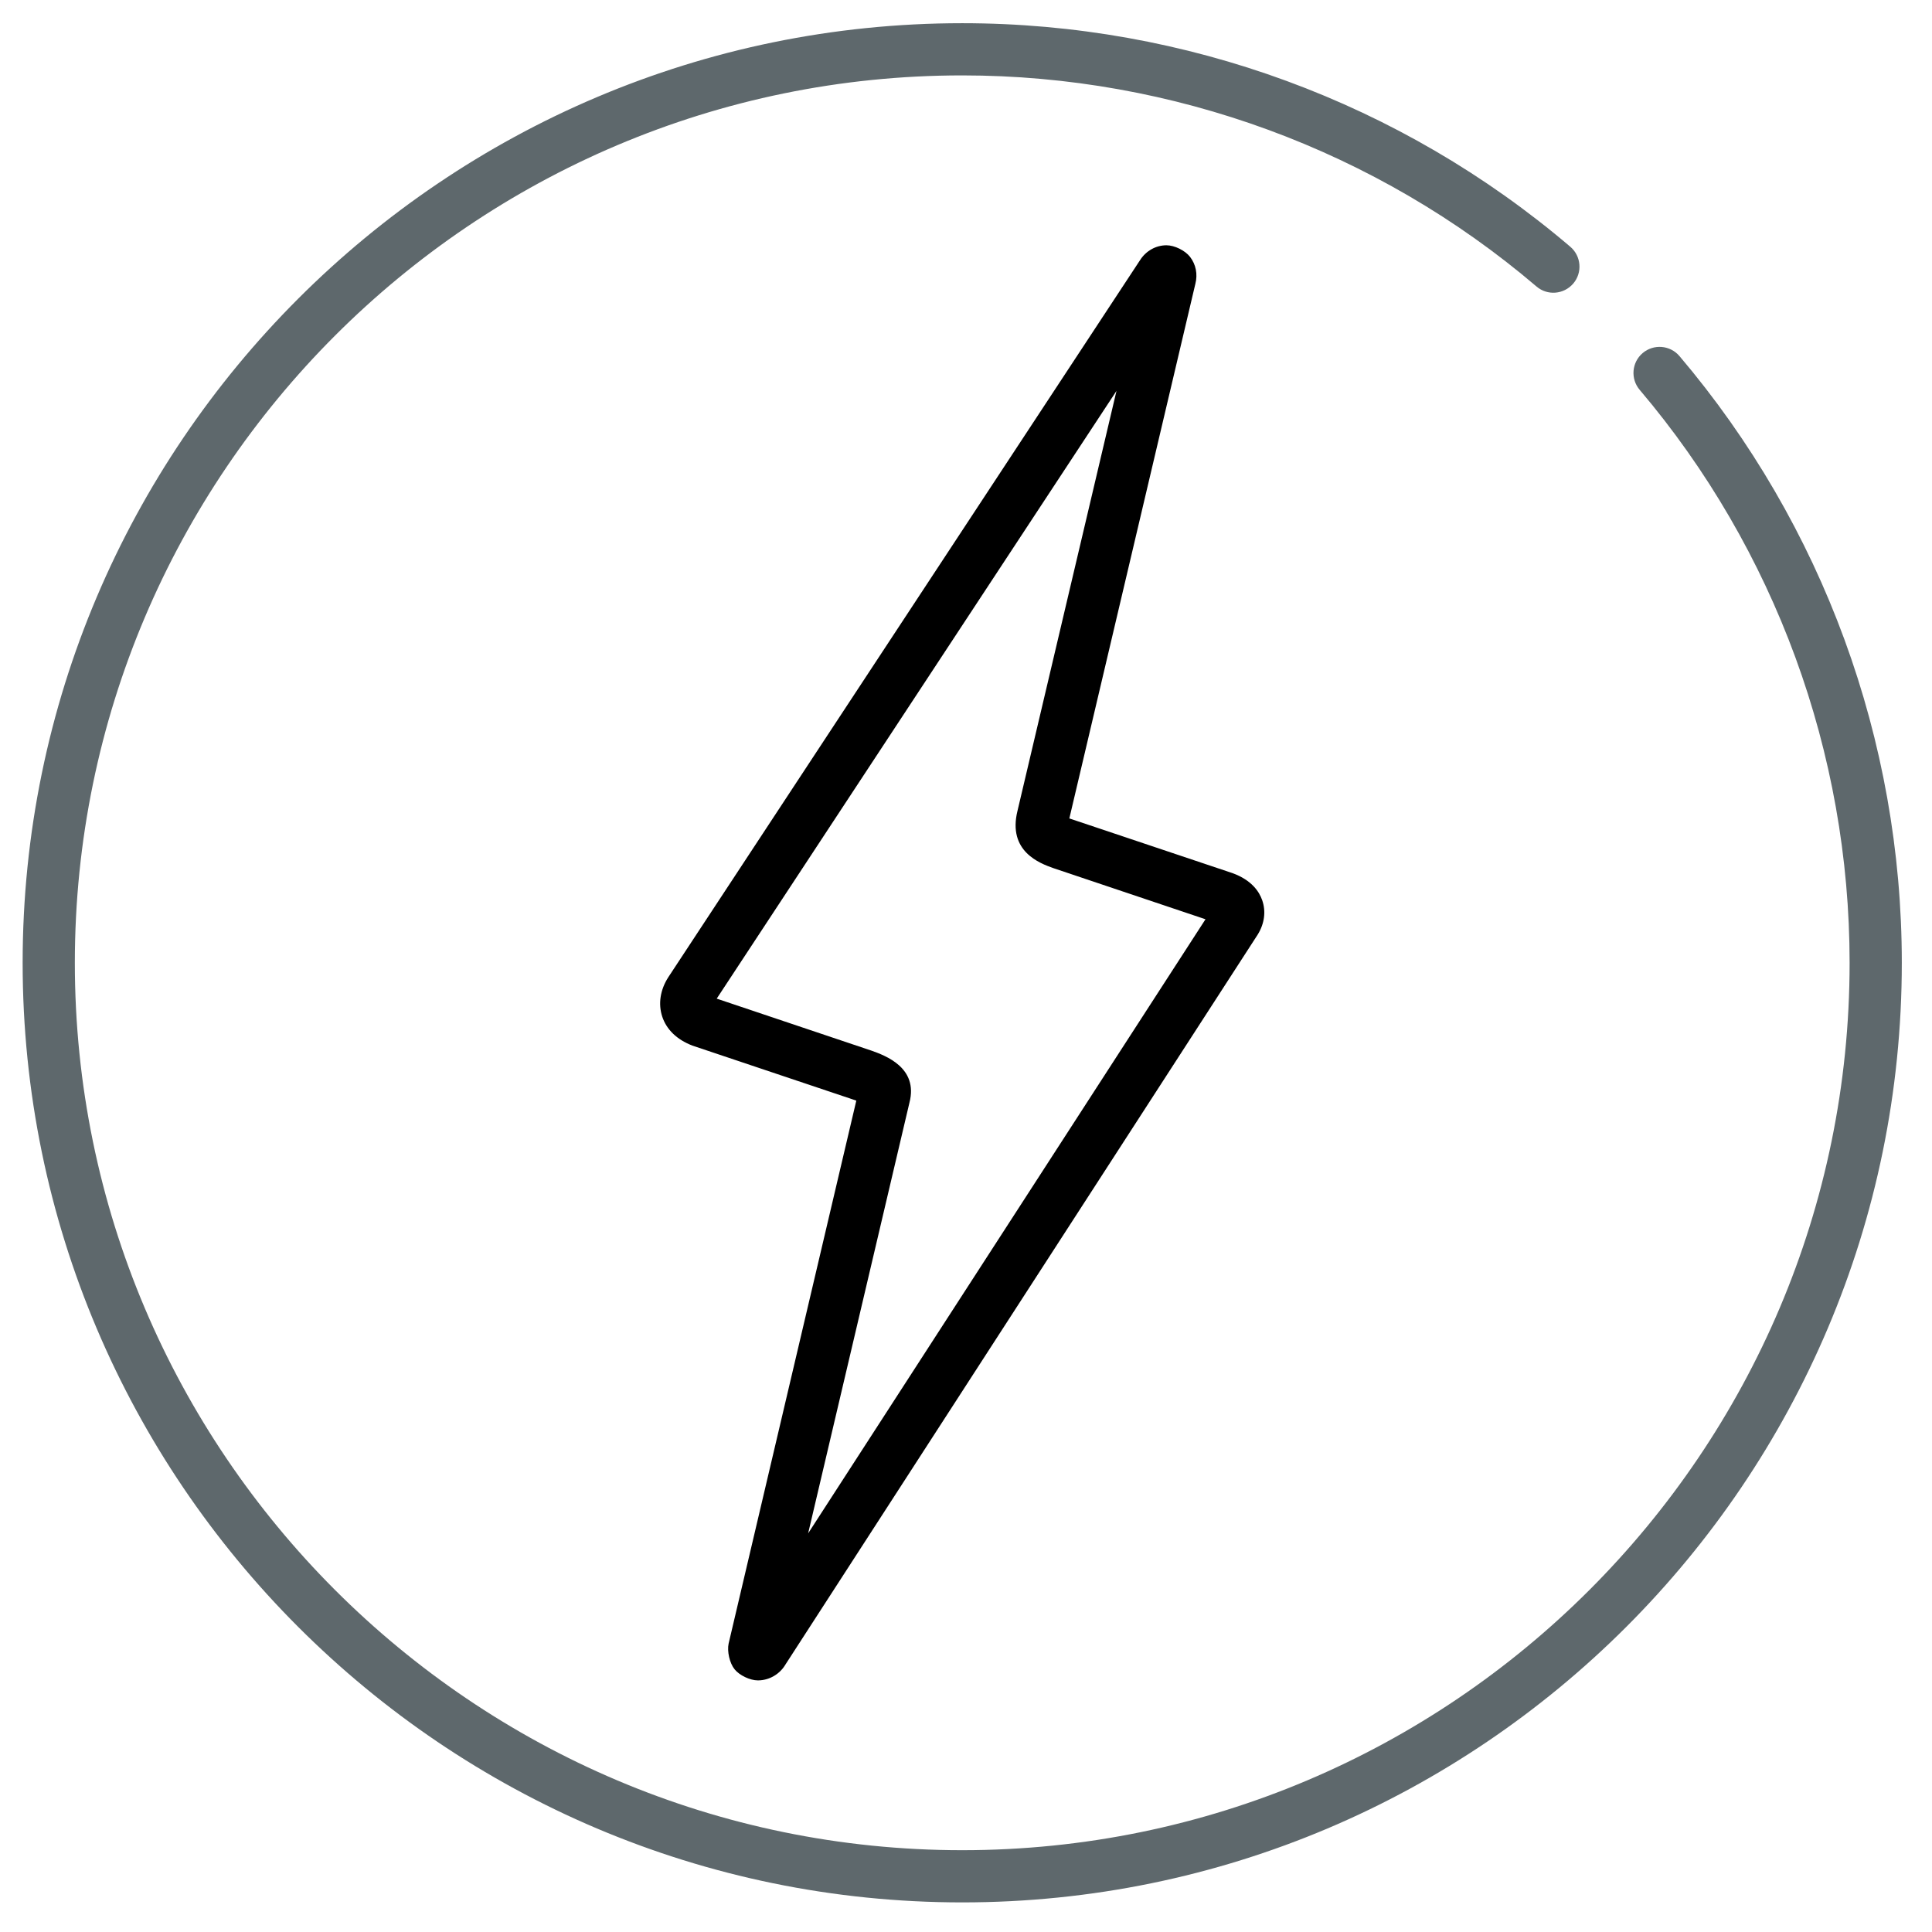
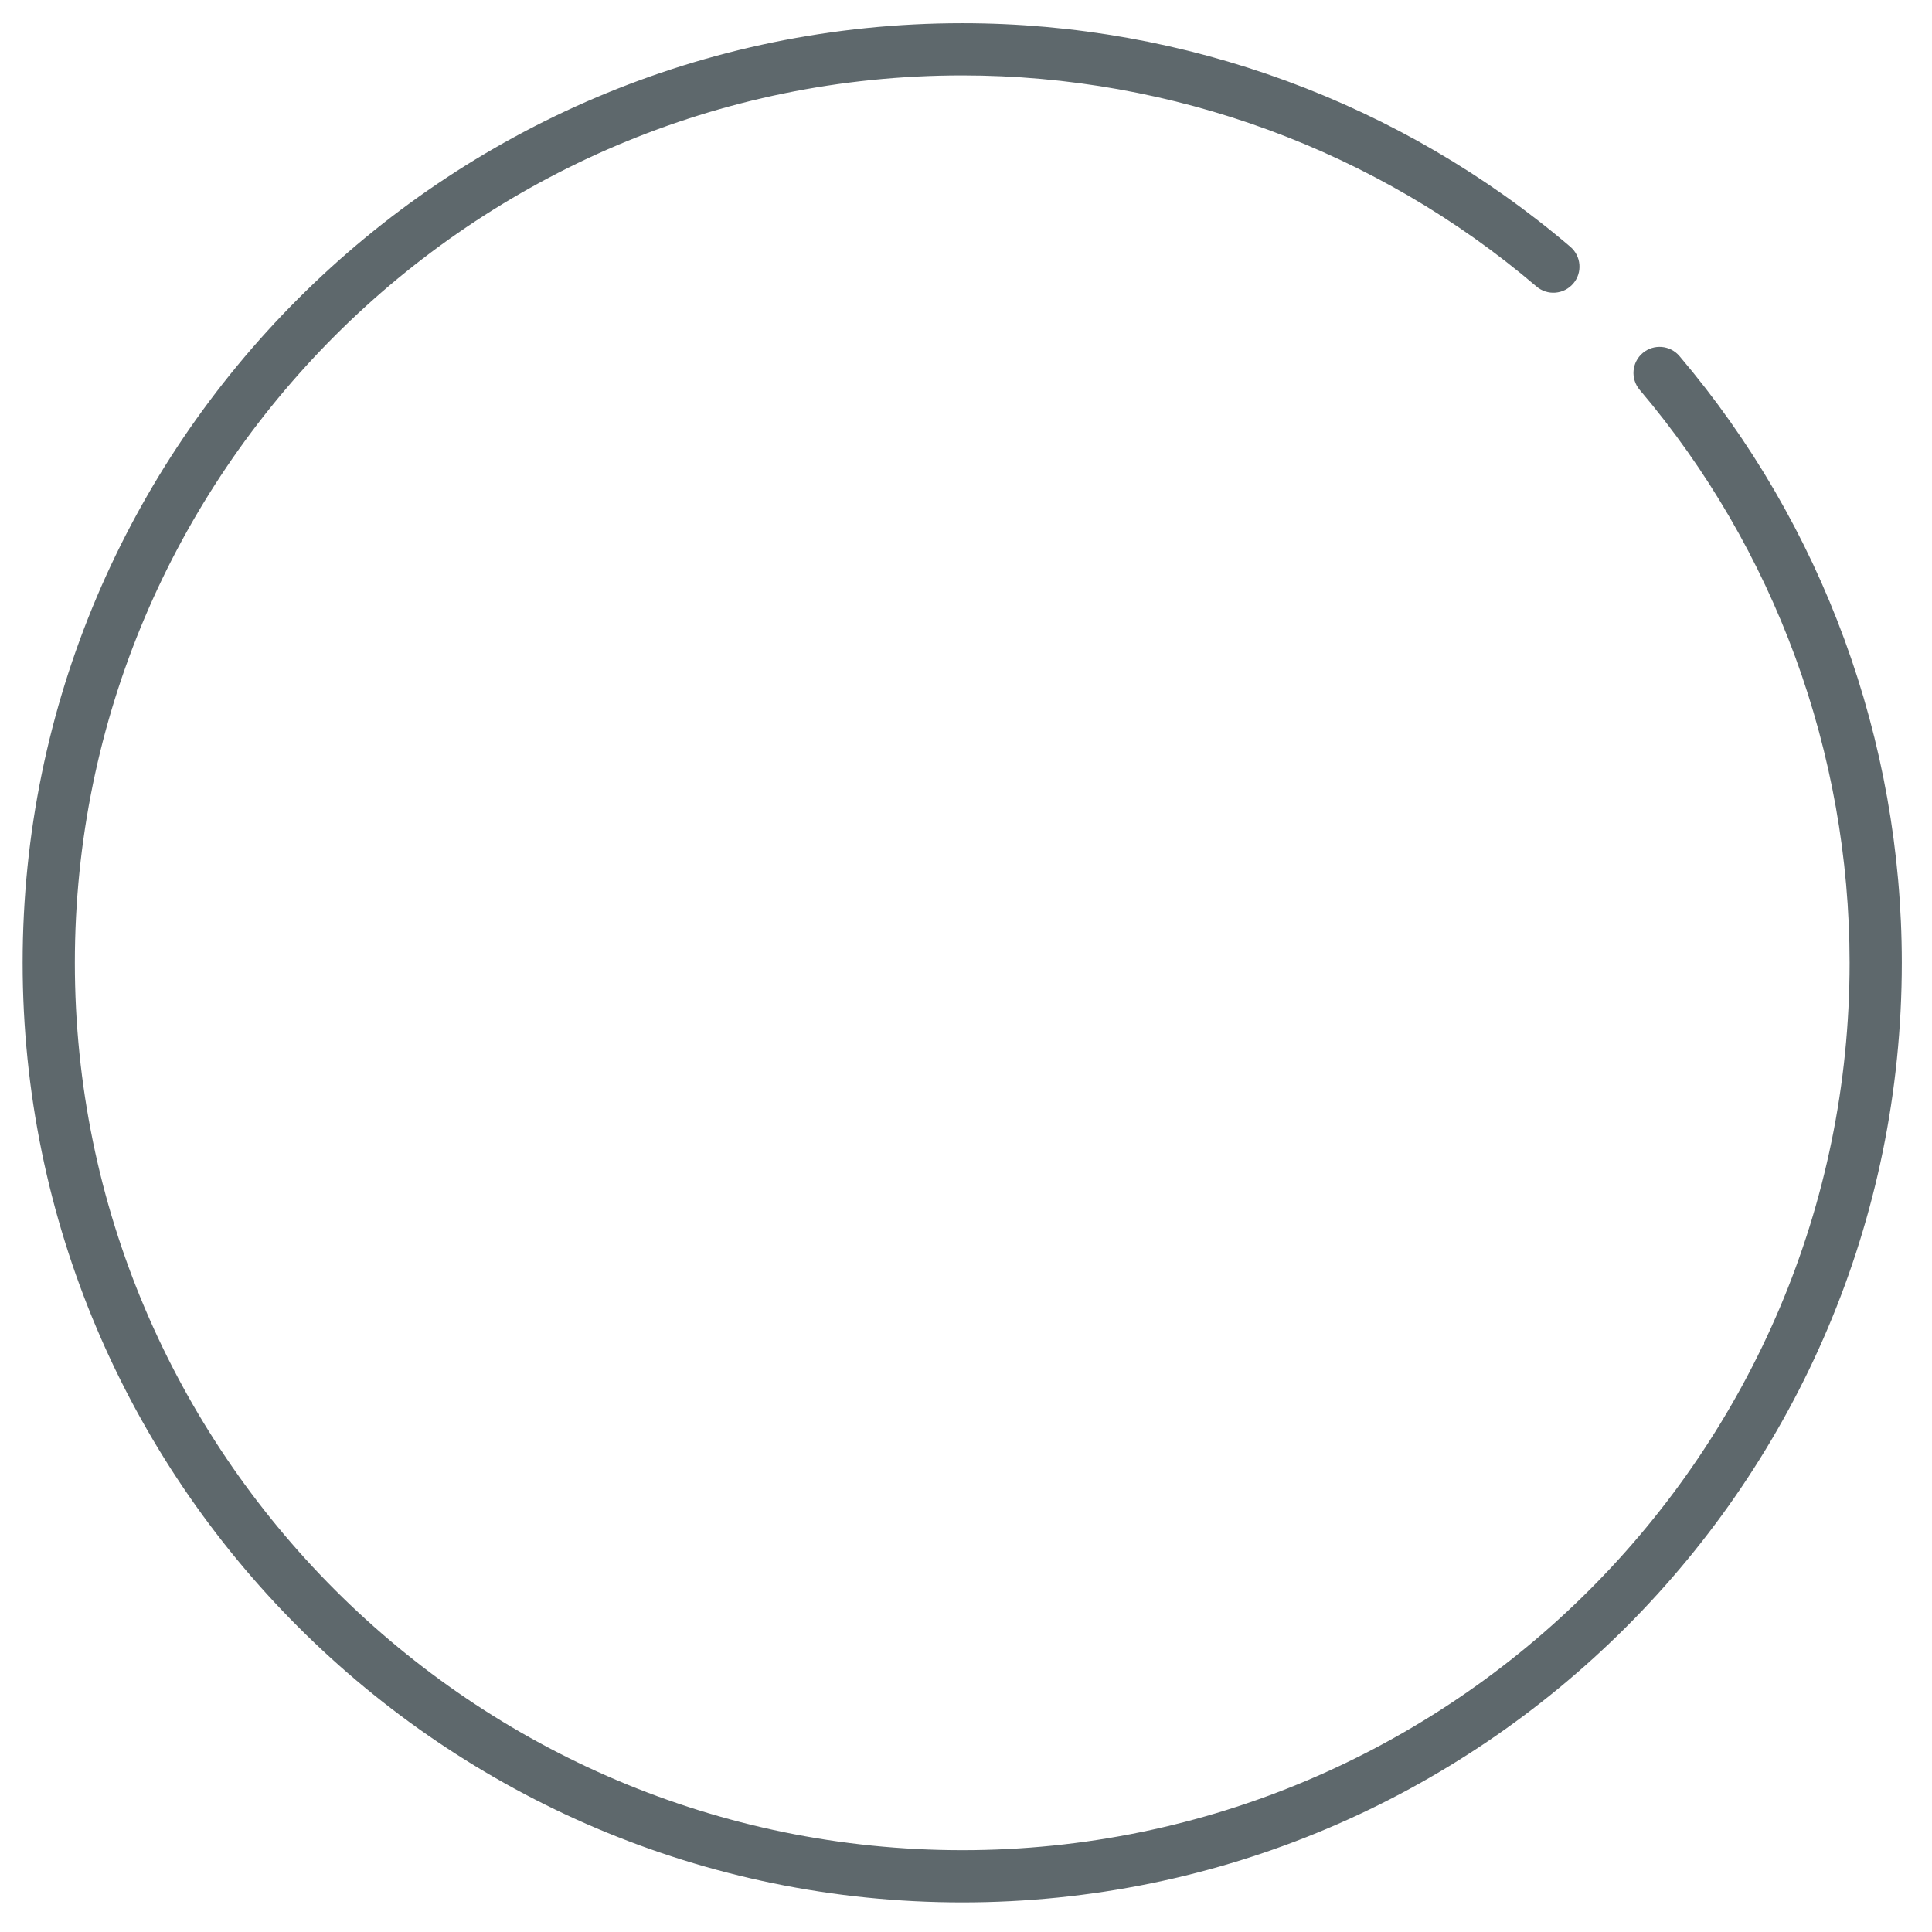
<svg xmlns="http://www.w3.org/2000/svg" viewBox="0 0 512 512">
  <path fill="#5E686C" d="M255.003 504.155C117.702 504.155 6 392.447 6 255.152 6 117.851 117.702 6.149 255.003 6.149c59.109 0 116.335 21.041 161.146 59.245 2.904 2.479 3.256 6.843.783 9.747-2.498 2.911-6.855 3.269-9.754.777-42.311-36.07-96.354-55.935-152.175-55.935-129.675 0-235.169 105.494-235.169 235.169s105.494 235.17 235.169 235.17c129.669 0 235.162-105.494 235.162-235.17 0-55.631-19.764-109.56-55.631-151.837-2.473-2.918-2.121-7.282.797-9.754 2.918-2.458 7.269-2.101 9.74.797C483.073 139.142 504 196.238 504 255.152c0 137.295-111.701 249.003-248.997 249.003z" />
-   <path class="icon-accent" d="M200.851 445.322c-2.087 0-4.87-1.323-6.181-2.944s-2.021-4.77-1.58-6.81l33.84-143.887c-.108-.041-.223-.082-.337-.123l-43.115-14.468c-4.146-1.595-6.869-4.296-7.983-7.688-1.102-3.377-.534-7.077 1.601-10.414L302.158 68.893c1.547-2.412 4.165-3.891 6.963-3.891 2.141 0 4.938 1.378 6.248 3.066 1.561 2.013 2.073 4.62 1.411 7.16l-33.395 141.665 43.236 14.496c5.127 1.864 7.1 4.944 7.883 7.2 1.02 2.945.602 6.16-1.185 9.065l-125.153 193.44c-1.492 2.553-4.282 4.228-7.315 4.228zm-10.915-180.674l41.088 13.808c3.602 1.297 12.396 4.485 9.99 13.752l-26.85 114.153 105.304-162.746-40.393-13.577c-3.479-1.256-12.104-4.377-9.423-15.185l26.229-111.262-105.945 161.057z" />
</svg>